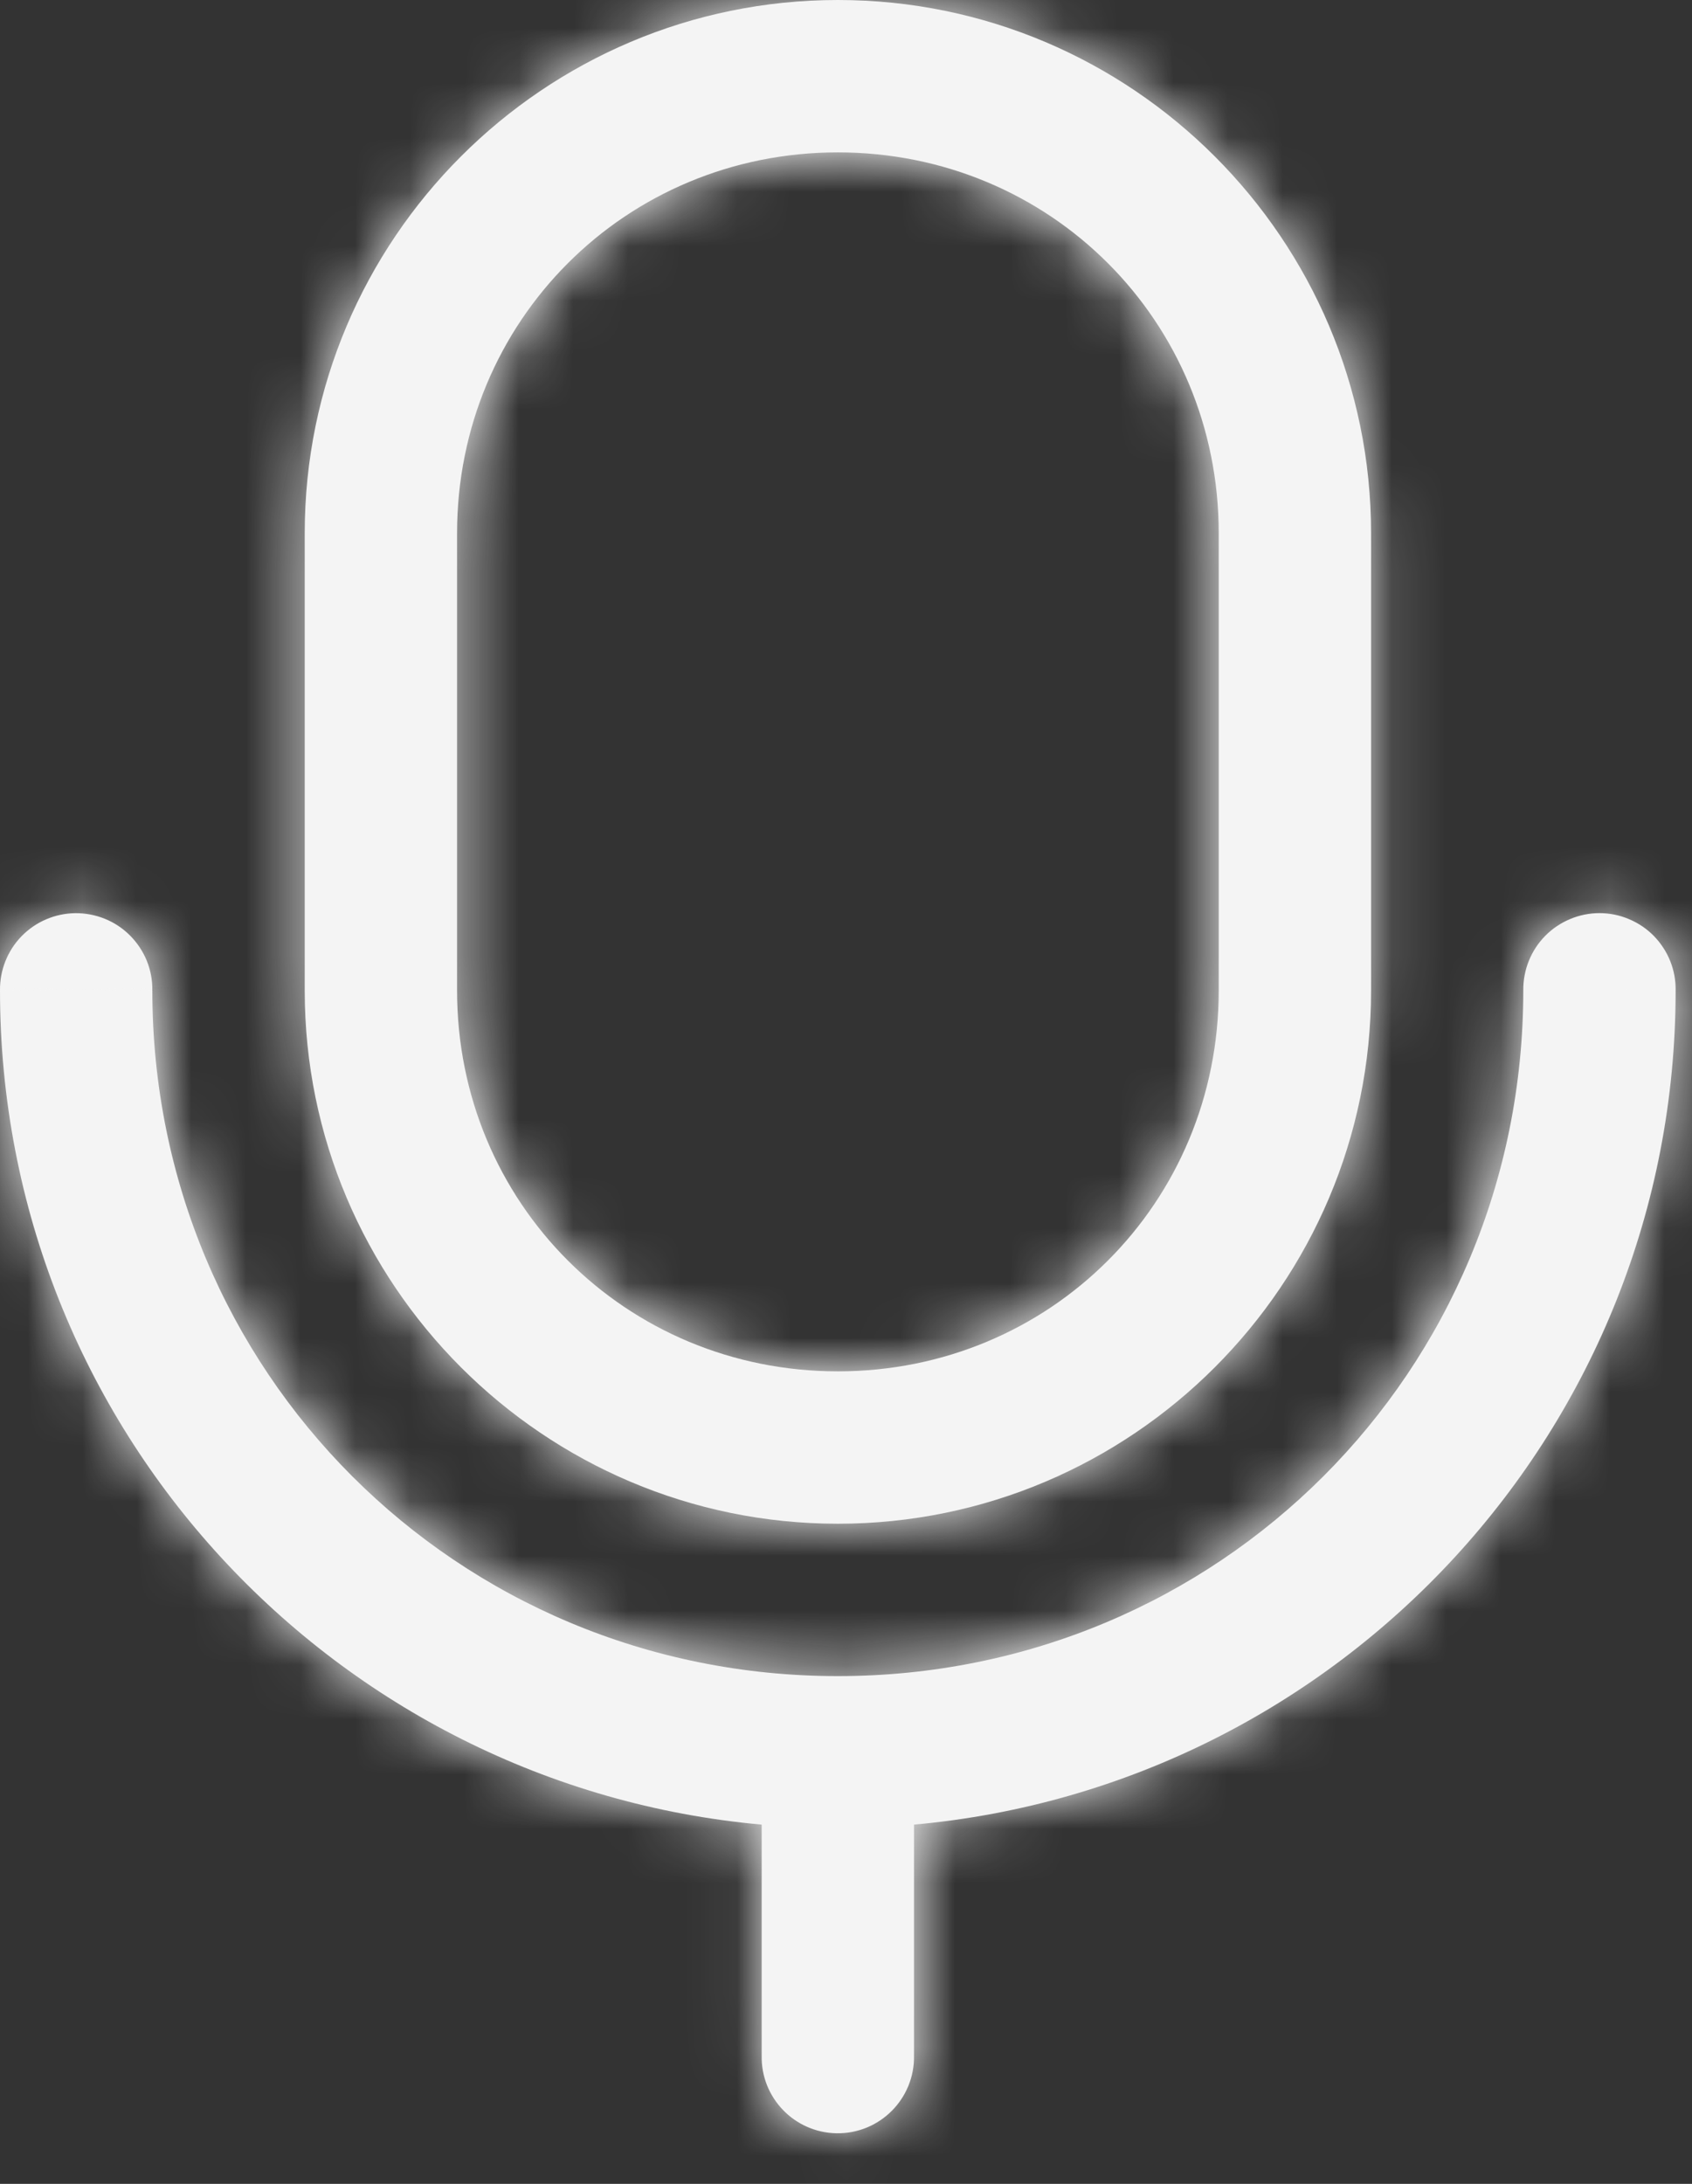
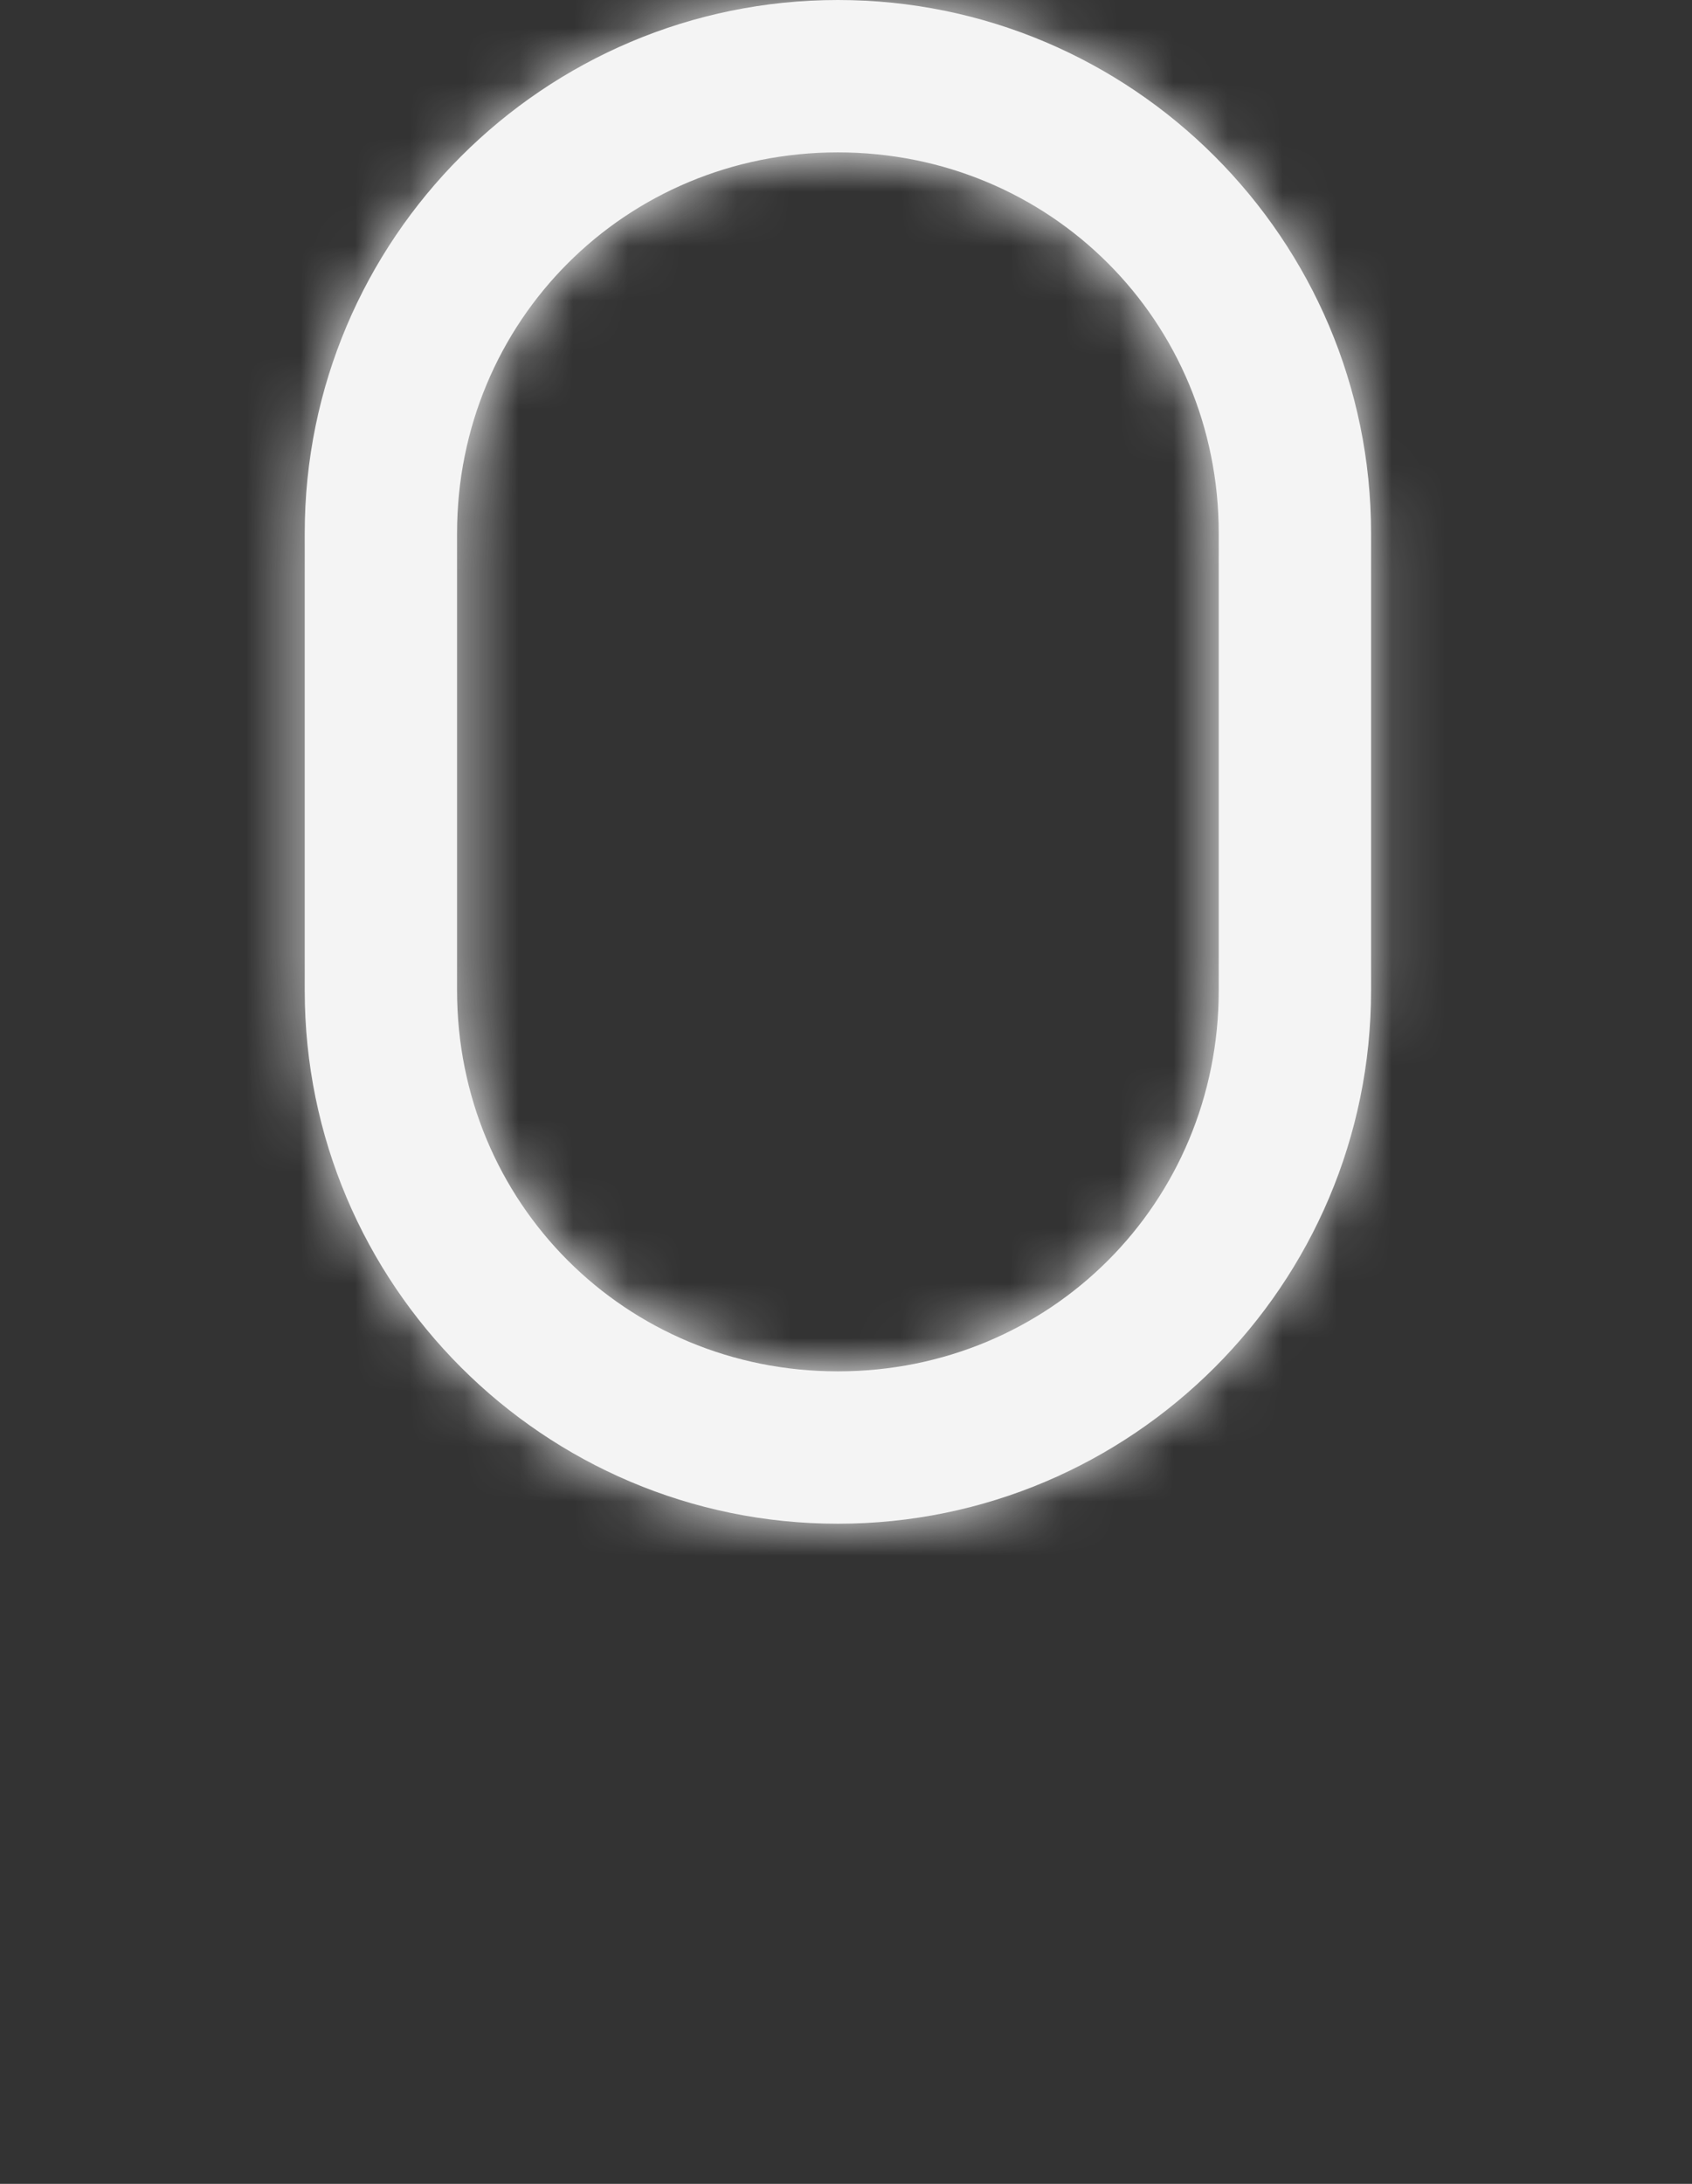
<svg xmlns="http://www.w3.org/2000/svg" width="31" height="40" viewBox="0 0 31 40" fill="none">
  <rect x="0" y="0" width="31" height="40" fill="#333333" stroke="none" />
  <mask id="path-1-inside-1_22_223" fill="white">
    <path d="M15.351 0C9.964 0 5.583 4.381 5.583 9.768V18.141C5.583 23.528 9.964 27.909 15.351 27.909C20.739 27.909 25.12 23.528 25.12 18.141V9.768C25.12 4.381 20.739 0 15.351 0ZM15.351 2.791C19.241 2.791 22.329 5.879 22.329 9.768V18.141C22.329 22.031 19.241 25.118 15.351 25.118C11.462 25.118 8.374 22.031 8.374 18.141V9.768C8.374 5.879 11.462 2.791 15.351 2.791Z" />
  </mask>
  <path d="M15.351 0C9.964 0 5.583 4.381 5.583 9.768V18.141C5.583 23.528 9.964 27.909 15.351 27.909C20.739 27.909 25.12 23.528 25.12 18.141V9.768C25.12 4.381 20.739 0 15.351 0ZM15.351 2.791C19.241 2.791 22.329 5.879 22.329 9.768V18.141C22.329 22.031 19.241 25.118 15.351 25.118C11.462 25.118 8.374 22.031 8.374 18.141V9.768C8.374 5.879 11.462 2.791 15.351 2.791Z" fill="#F4F4F4" />
  <path d="M15.351 -16C1.127 -16 -10.417 -4.456 -10.417 9.768H21.583C21.583 13.217 18.8 16 15.351 16V-16ZM-10.417 9.768V18.141H21.583V9.768H-10.417ZM-10.417 18.141C-10.417 32.365 1.127 43.909 15.351 43.909V11.909C18.8 11.909 21.583 14.692 21.583 18.141H-10.417ZM15.351 43.909C29.575 43.909 41.12 32.365 41.12 18.141H9.12C9.12 14.692 11.902 11.909 15.351 11.909V43.909ZM41.12 18.141V9.768H9.12V18.141H41.12ZM41.12 9.768C41.12 -4.456 29.575 -16 15.351 -16V16C11.902 16 9.12 13.217 9.12 9.768H41.12ZM15.351 18.791C10.404 18.791 6.329 14.715 6.329 9.768H38.329C38.329 -2.958 28.077 -13.209 15.351 -13.209V18.791ZM6.329 9.768V18.141H38.329V9.768H6.329ZM6.329 18.141C6.329 13.194 10.404 9.118 15.351 9.118V41.118C28.077 41.118 38.329 30.867 38.329 18.141H6.329ZM15.351 9.118C20.298 9.118 24.374 13.194 24.374 18.141H-7.626C-7.626 30.867 2.625 41.118 15.351 41.118V9.118ZM24.374 18.141V9.768H-7.626V18.141H24.374ZM24.374 9.768C24.374 14.715 20.298 18.791 15.351 18.791V-13.209C2.625 -13.209 -7.626 -2.958 -7.626 9.768H24.374Z" fill="#F4F4F4" mask="url(#path-1-inside-1_22_223)" />
  <mask id="path-3-inside-2_22_223" fill="white">
-     <path d="M1.377 16.726C1.006 16.731 0.653 16.883 0.395 17.148C0.137 17.414 -0.005 17.771 0 18.141C0 26.149 6.13 32.714 13.955 33.42V37.65C13.94 38.421 14.552 39.058 15.323 39.073C16.115 39.088 16.761 38.442 16.746 37.65V33.42C24.57 32.714 30.7 26.149 30.7 18.141C30.703 17.956 30.669 17.772 30.6 17.601C30.531 17.429 30.428 17.273 30.299 17.141C30.169 17.009 30.014 16.905 29.843 16.834C29.673 16.762 29.49 16.725 29.305 16.725C29.12 16.725 28.937 16.762 28.766 16.834C28.596 16.905 28.441 17.009 28.311 17.141C28.181 17.273 28.079 17.429 28.01 17.601C27.941 17.772 27.907 17.956 27.909 18.141C27.909 25.123 22.332 30.7 15.35 30.7C8.368 30.7 2.791 25.123 2.791 18.141C2.794 17.954 2.759 17.769 2.689 17.596C2.618 17.424 2.514 17.267 2.382 17.135C2.251 17.003 2.094 16.899 1.921 16.829C1.748 16.759 1.563 16.724 1.377 16.726Z" />
+     <path d="M1.377 16.726C1.006 16.731 0.653 16.883 0.395 17.148C0.137 17.414 -0.005 17.771 0 18.141C0 26.149 6.13 32.714 13.955 33.42V37.65C13.94 38.421 14.552 39.058 15.323 39.073C16.115 39.088 16.761 38.442 16.746 37.65V33.42C24.57 32.714 30.7 26.149 30.7 18.141C30.703 17.956 30.669 17.772 30.6 17.601C30.531 17.429 30.428 17.273 30.299 17.141C30.169 17.009 30.014 16.905 29.843 16.834C29.673 16.762 29.49 16.725 29.305 16.725C29.12 16.725 28.937 16.762 28.766 16.834C28.596 16.905 28.441 17.009 28.311 17.141C28.181 17.273 28.079 17.429 28.01 17.601C27.941 17.772 27.907 17.956 27.909 18.141C27.909 25.123 22.332 30.7 15.35 30.7C8.368 30.7 2.791 25.123 2.791 18.141C2.794 17.954 2.759 17.769 2.689 17.596C2.618 17.424 2.514 17.267 2.382 17.135C2.251 17.003 2.094 16.899 1.921 16.829Z" />
  </mask>
-   <path d="M1.377 16.726C1.006 16.731 0.653 16.883 0.395 17.148C0.137 17.414 -0.005 17.771 0 18.141C0 26.149 6.13 32.714 13.955 33.42V37.65C13.94 38.421 14.552 39.058 15.323 39.073C16.115 39.088 16.761 38.442 16.746 37.65V33.42C24.57 32.714 30.7 26.149 30.7 18.141C30.703 17.956 30.669 17.772 30.6 17.601C30.531 17.429 30.428 17.273 30.299 17.141C30.169 17.009 30.014 16.905 29.843 16.834C29.673 16.762 29.49 16.725 29.305 16.725C29.12 16.725 28.937 16.762 28.766 16.834C28.596 16.905 28.441 17.009 28.311 17.141C28.181 17.273 28.079 17.429 28.01 17.601C27.941 17.772 27.907 17.956 27.909 18.141C27.909 25.123 22.332 30.7 15.35 30.7C8.368 30.7 2.791 25.123 2.791 18.141C2.794 17.954 2.759 17.769 2.689 17.596C2.618 17.424 2.514 17.267 2.382 17.135C2.251 17.003 2.094 16.899 1.921 16.829C1.748 16.759 1.563 16.724 1.377 16.726Z" fill="#F4F4F4" />
-   <path d="M1.377 16.726L1.158 0.728L1.158 0.728L1.377 16.726ZM0 18.141H16V18.031L15.999 17.922L0 18.141ZM13.955 33.42H29.955V18.798L15.392 17.485L13.955 33.42ZM13.955 37.65L29.952 37.963L29.955 37.806V37.65H13.955ZM15.323 39.073L15.636 23.076L15.633 23.076L15.323 39.073ZM16.746 37.65H0.746V37.806L0.749 37.963L16.746 37.65ZM16.746 33.42L15.309 17.485L0.746 18.798V33.42H16.746ZM30.7 18.141L14.702 17.915L14.7 18.028V18.141H30.7ZM27.909 18.141H43.909V18.028L43.908 17.915L27.909 18.141ZM2.791 18.141L-13.207 17.922L-13.209 18.031V18.141H2.791ZM1.158 0.728C-3.456 0.791 -7.855 2.684 -11.072 5.99L11.863 28.306C9.162 31.082 5.468 32.672 1.595 32.725L1.158 0.728ZM-11.072 5.99C-14.289 9.297 -16.061 13.746 -15.998 18.359L15.999 17.922C16.052 21.795 14.564 25.53 11.863 28.306L-11.072 5.99ZM-16 18.141C-16 34.517 -3.466 47.914 12.518 49.355L15.392 17.485C15.58 17.502 15.735 17.596 15.821 17.689C15.866 17.739 15.912 17.806 15.948 17.895C15.987 17.994 16 18.086 16 18.141H-16ZM-2.045 33.42V37.65H29.955V33.42H-2.045ZM-2.042 37.337C-2.23 46.941 5.403 54.883 15.013 55.07L15.633 23.076C23.701 23.232 30.109 29.9 29.952 37.963L-2.042 37.337ZM15.01 55.07C24.882 55.263 32.936 47.209 32.743 37.337L0.749 37.963C0.587 29.675 7.348 22.914 15.636 23.076L15.01 55.07ZM32.746 37.65V33.42H0.746V37.65H32.746ZM18.183 49.355C34.166 47.914 46.7 34.517 46.7 18.141H14.7C14.7 18.086 14.713 17.994 14.752 17.895C14.788 17.806 14.834 17.738 14.879 17.689C14.966 17.596 15.121 17.502 15.309 17.485L18.183 49.355ZM46.699 18.367C46.731 16.062 46.305 13.774 45.446 11.635L15.754 23.567C15.032 21.771 14.675 19.85 14.702 17.915L46.699 18.367ZM45.446 11.635C44.586 9.496 43.31 7.549 41.692 5.908L18.905 28.375C17.546 26.997 16.475 25.362 15.754 23.567L45.446 11.635ZM41.692 5.908C40.074 4.266 38.145 2.963 36.019 2.073L23.668 31.594C21.883 30.847 20.264 29.753 18.905 28.375L41.692 5.908ZM36.019 2.073C33.892 1.184 31.61 0.725 29.305 0.725V32.725C27.369 32.725 25.454 32.341 23.668 31.594L36.019 2.073ZM29.305 0.725C27 0.725 24.718 1.184 22.591 2.073L34.941 31.594C33.156 32.341 31.24 32.725 29.305 32.725V0.725ZM22.591 2.073C20.465 2.963 18.536 4.266 16.918 5.908L39.704 28.375C38.346 29.753 36.727 30.847 34.941 31.594L22.591 2.073ZM16.918 5.908C15.299 7.549 14.023 9.496 13.164 11.635L42.856 23.567C42.134 25.362 41.063 26.997 39.704 28.375L16.918 5.908ZM13.164 11.635C12.304 13.774 11.878 16.062 11.911 18.367L43.908 17.915C43.935 19.85 43.578 21.771 42.856 23.567L13.164 11.635ZM11.909 18.141C11.909 16.286 13.495 14.7 15.35 14.7V46.7C31.169 46.7 43.909 33.959 43.909 18.141H11.909ZM15.35 14.7C17.205 14.7 18.791 16.286 18.791 18.141H-13.209C-13.209 33.959 -0.468 46.7 15.35 46.7V14.7ZM18.79 18.359C18.821 16.035 18.387 13.728 17.512 11.575L-12.135 23.618C-12.869 21.81 -13.234 19.873 -13.207 17.922L18.79 18.359ZM17.512 11.575C16.637 9.421 15.34 7.465 13.696 5.821L-8.931 28.449C-10.311 27.069 -11.4 25.426 -12.135 23.618L17.512 11.575ZM13.696 5.821C12.052 4.177 10.096 2.88 7.943 2.005L-4.101 31.652C-5.909 30.918 -7.551 29.828 -8.931 28.449L13.696 5.821ZM7.943 2.005C5.789 1.13 3.482 0.696 1.158 0.728L1.595 32.725C-0.356 32.751 -2.293 32.387 -4.101 31.652L7.943 2.005Z" fill="#F4F4F4" mask="url(#path-3-inside-2_22_223)" />
</svg>